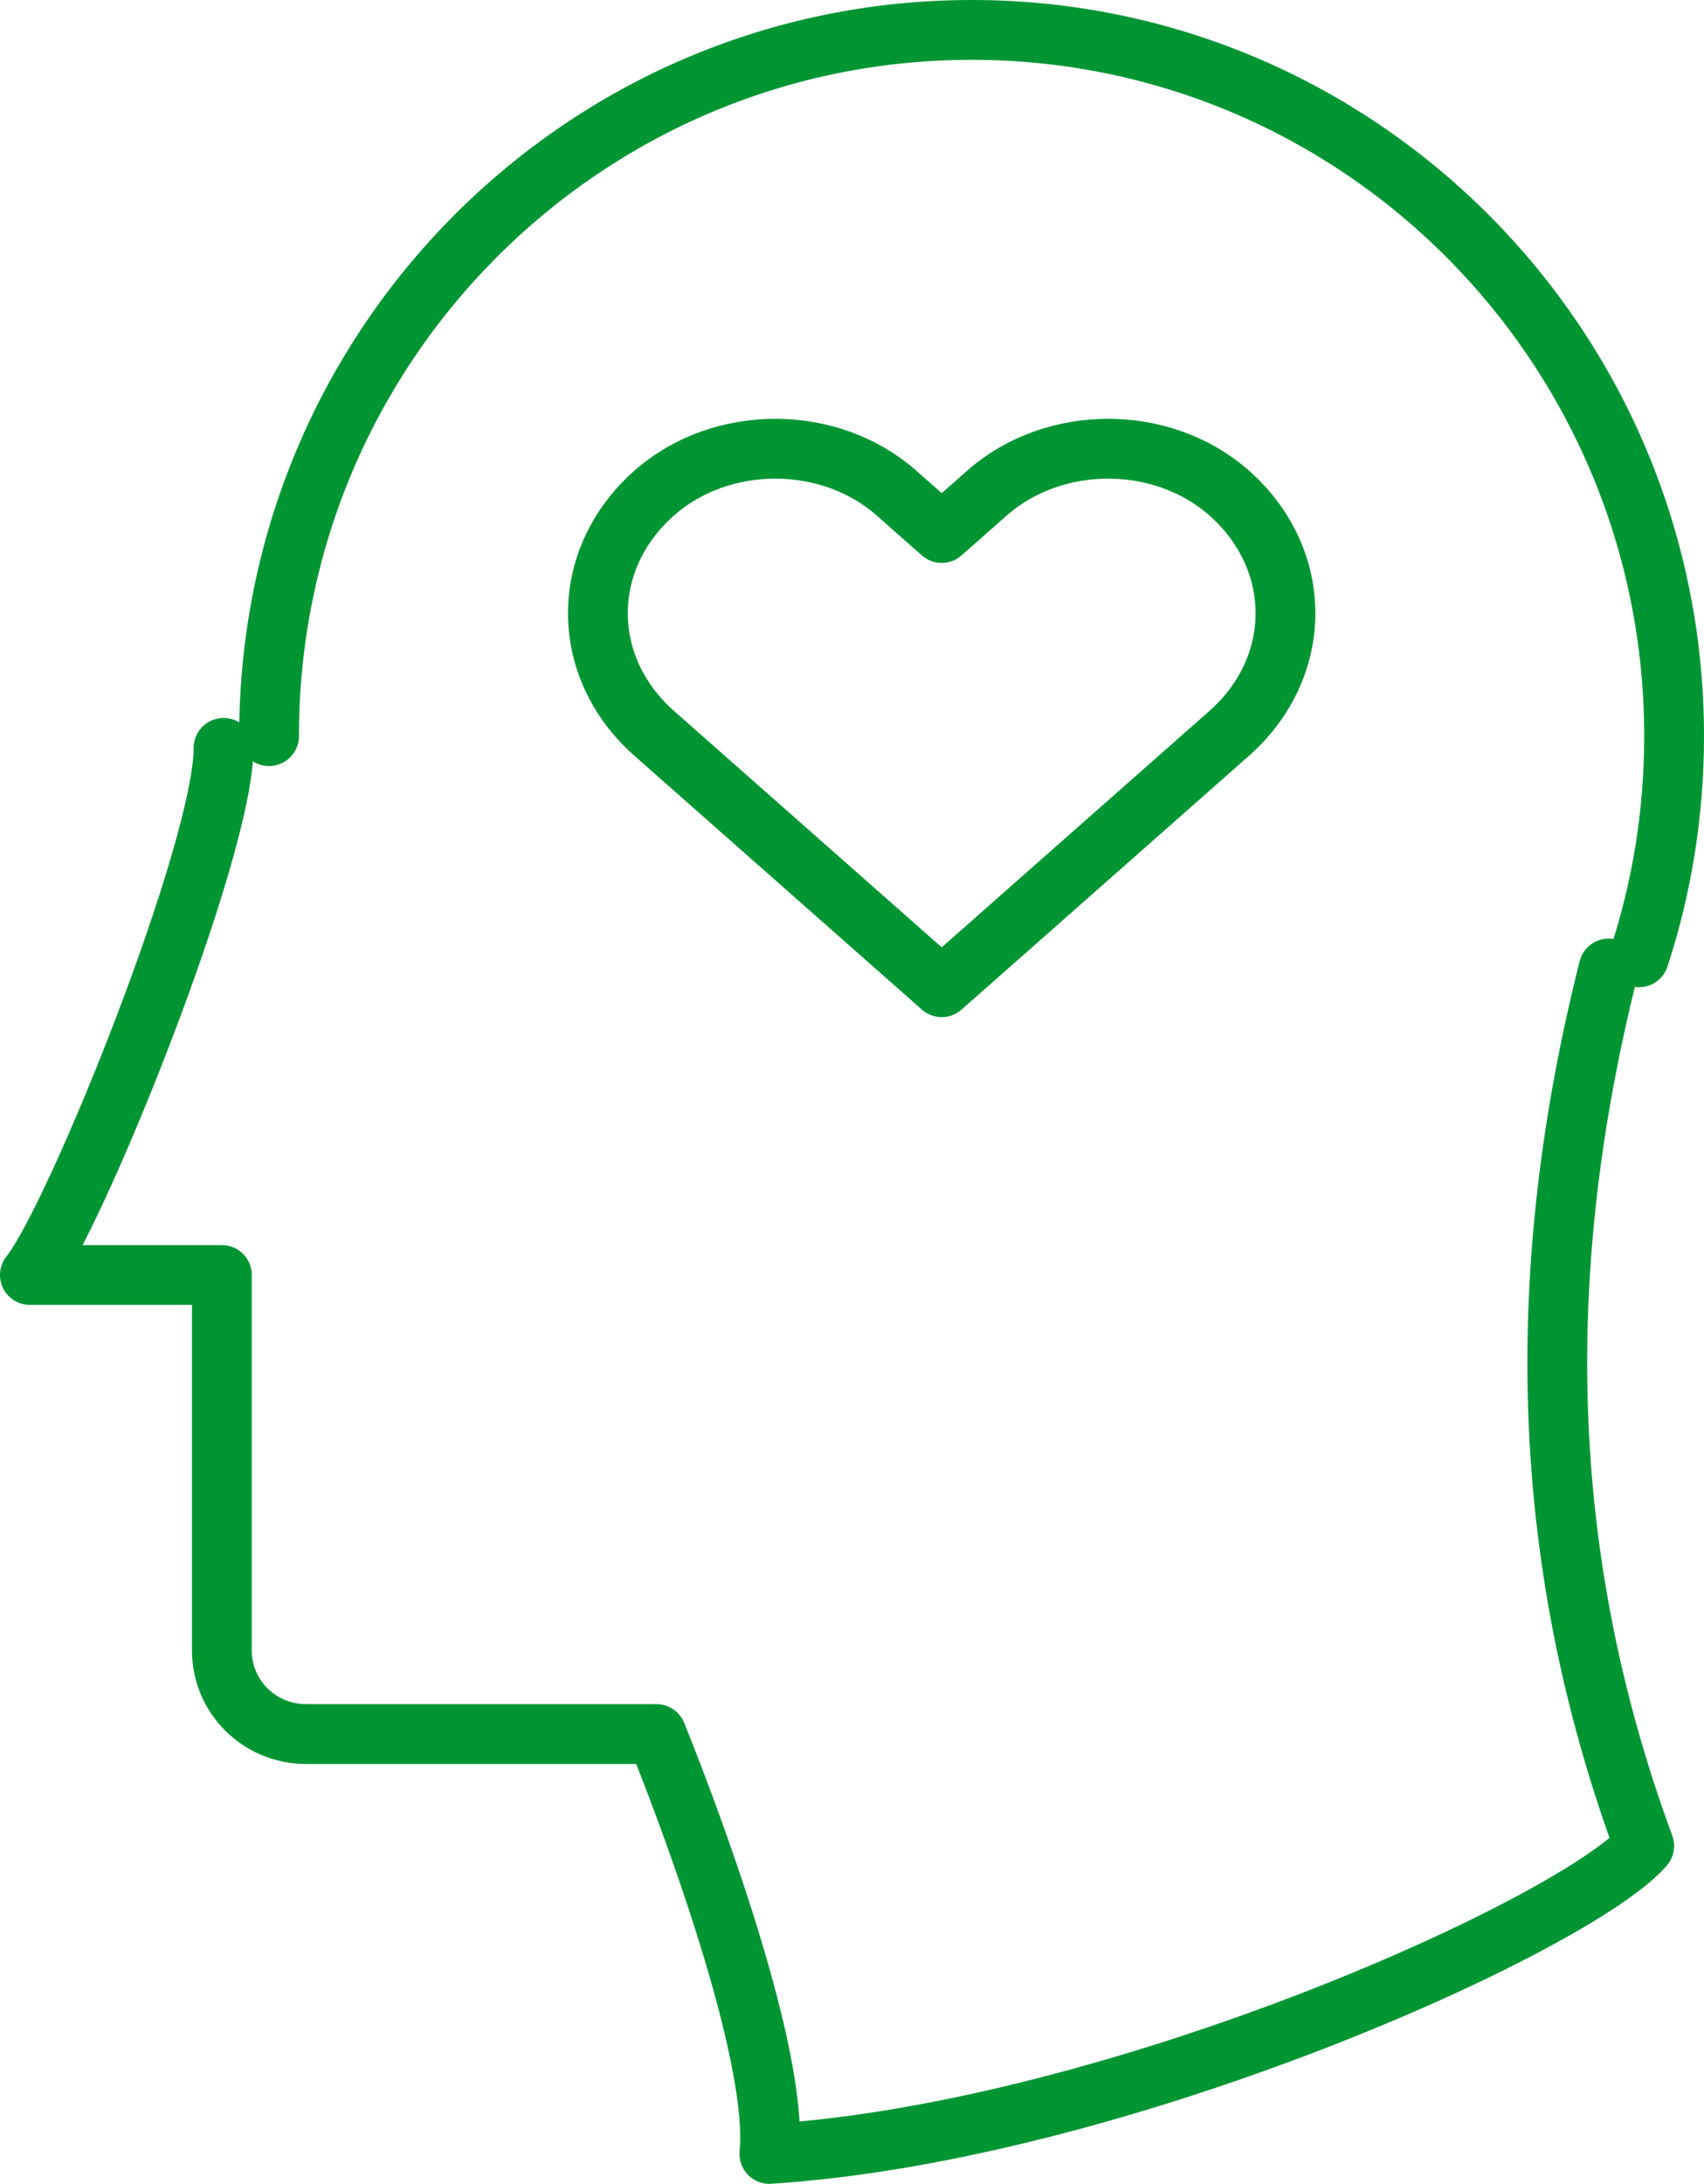
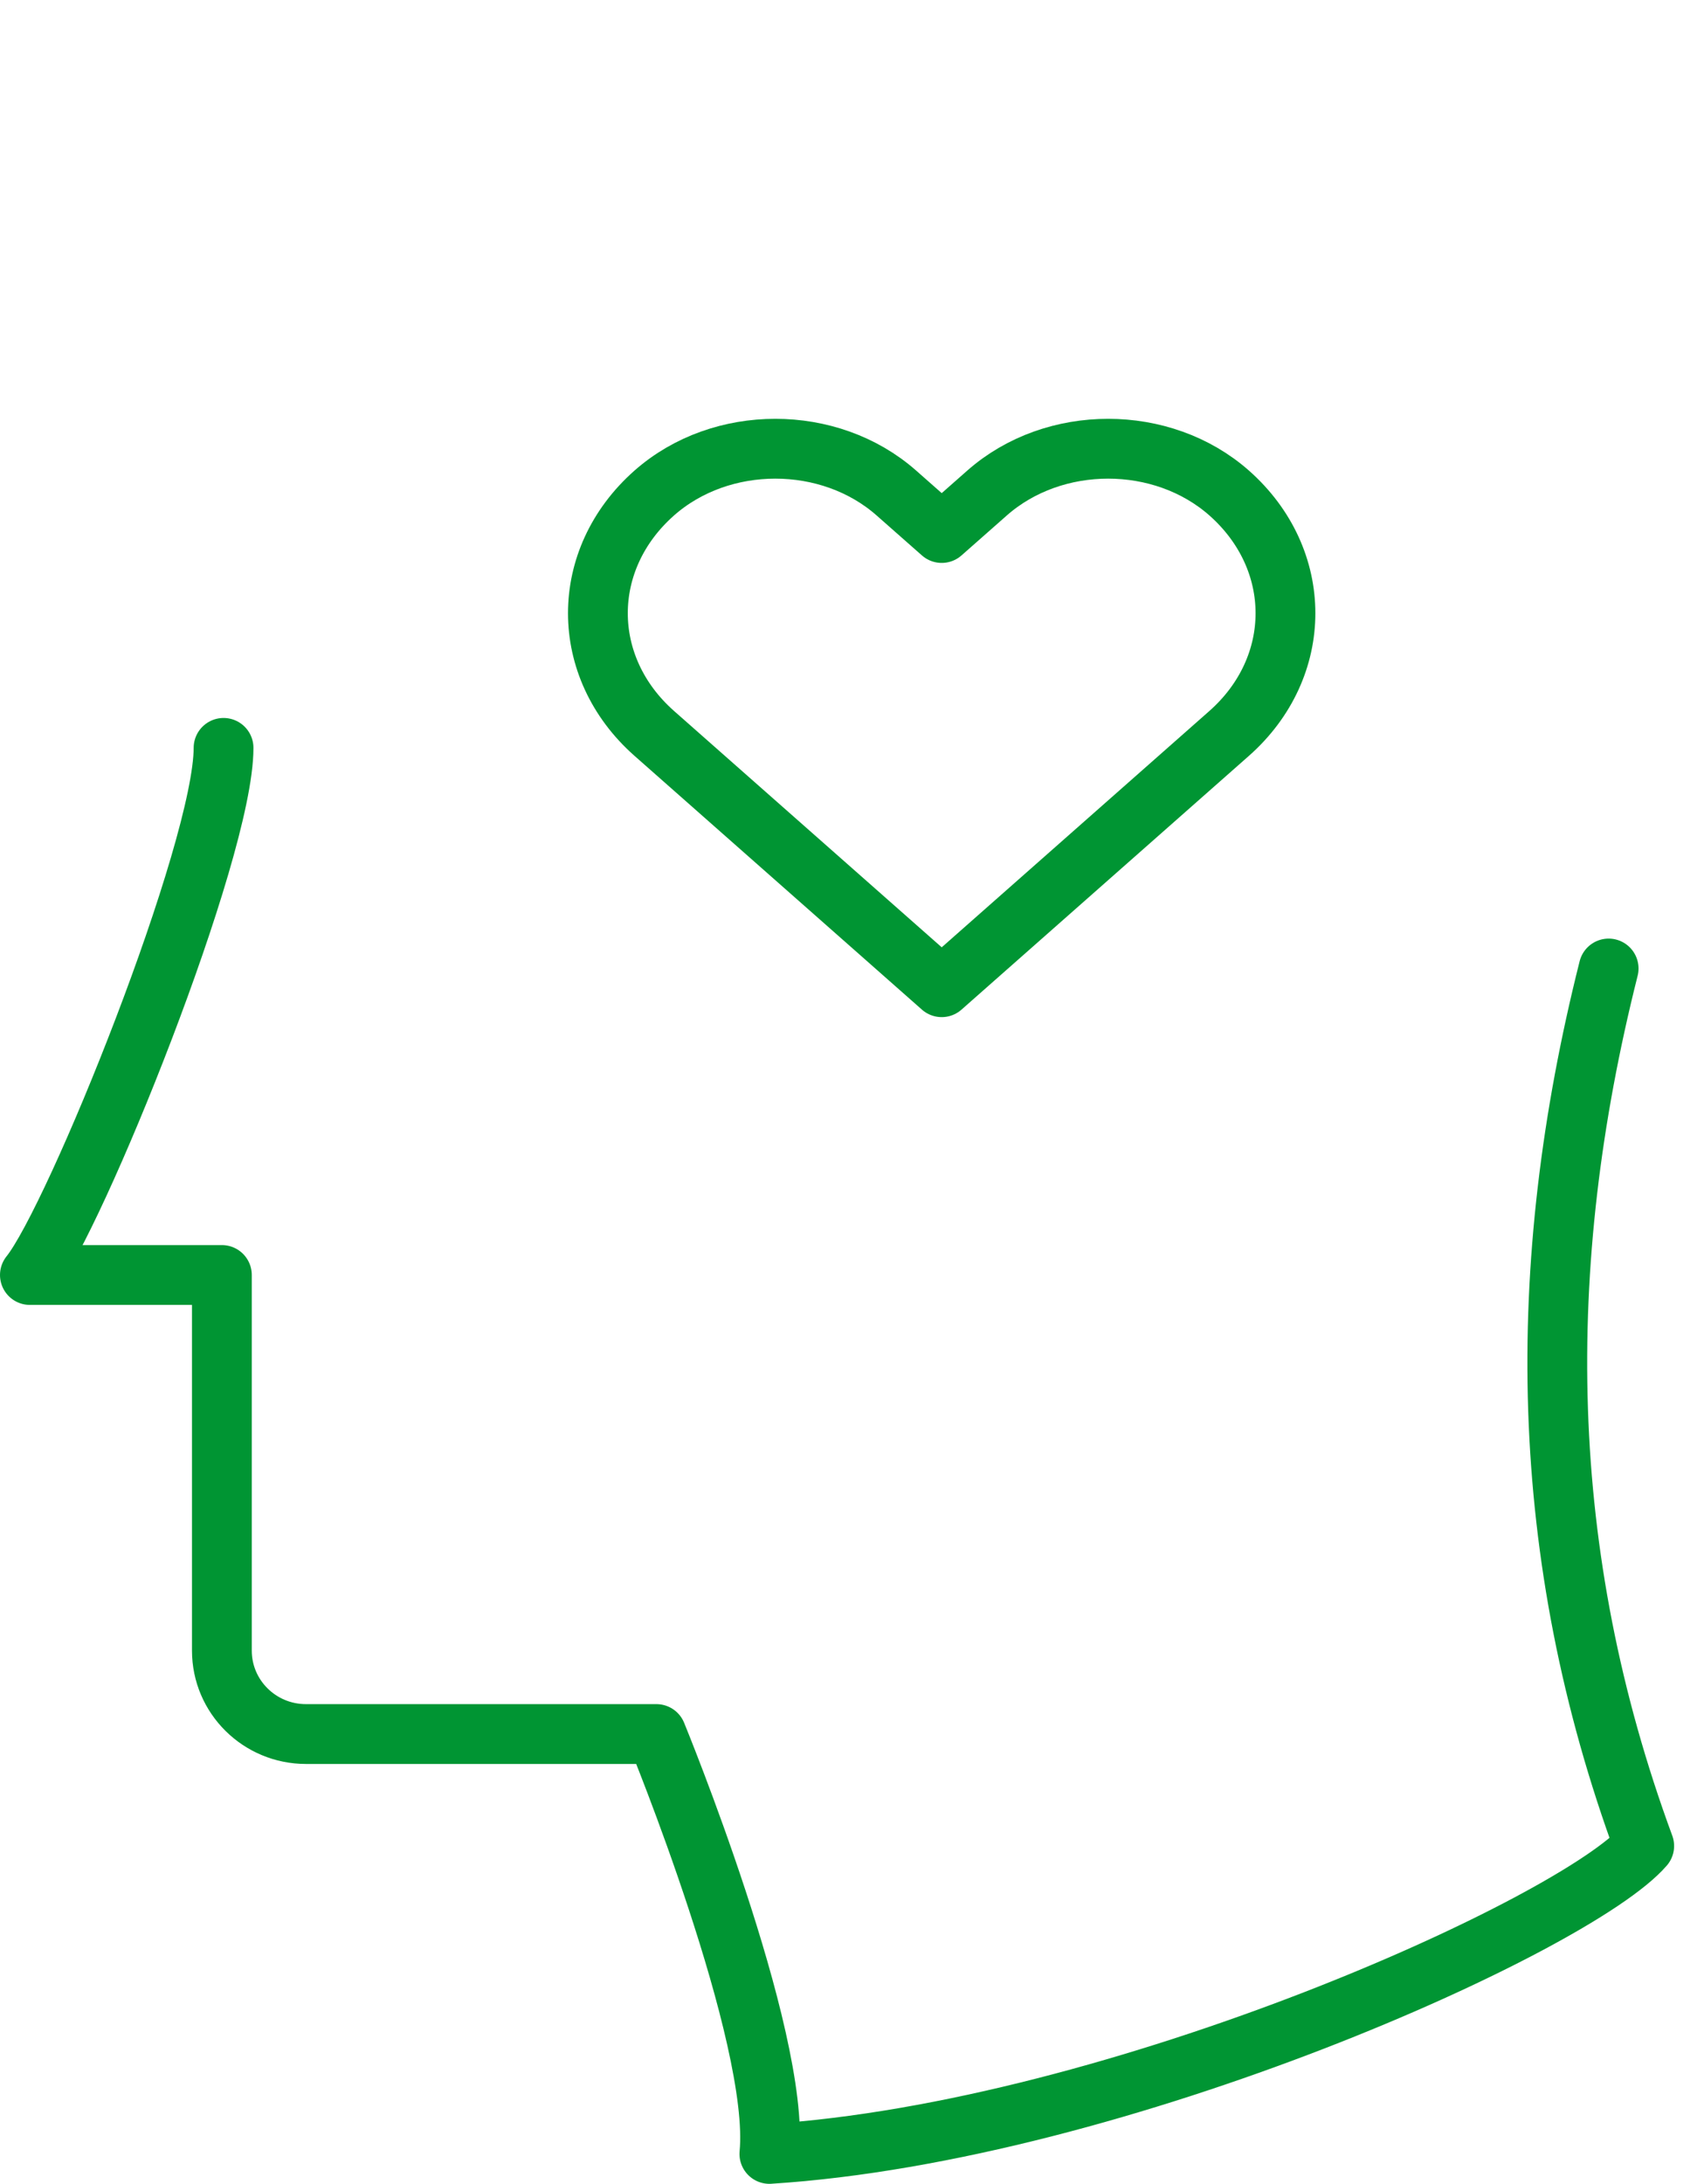
<svg xmlns="http://www.w3.org/2000/svg" width="57px" height="73px" viewBox="0 0 57 73" version="1.1">
  <title>Group 7</title>
  <desc>Created with Sketch.</desc>
  <g id="Website" stroke="none" stroke-width="1" fill="none" fill-rule="evenodd" stroke-linecap="round" stroke-linejoin="round">
    <g id="08-Careers" transform="translate(-983, -2631)" stroke="#009533" stroke-width="2">
      <g id="Group-7" transform="translate(984, 2632)">
-         <path d="M8,23.607 C8,10.571 18.522,0 31.5,0 C44.48,0 55,10.571 55,23.607 C55,26.191 54.589,28.675 53.827,31" id="Stroke-1" />
        <path d="M6.478,24 C6.478,27.435 1.513,39.75 0,41.62 L6.422,41.62 L6.422,54.176 C6.422,55.717 7.681,56.965 9.236,56.965 L20.958,56.965 C20.958,56.965 25.114,67.071 24.736,71 C36.443,70.253 51.736,63.328 54,60.706 C50.414,50.977 50.299,41.338 52.81,31.375" id="Stroke-3" />
        <path d="M40.115,15.479 C37.879,13.507 34.257,13.507 32.019,15.479 L30.501,16.817 L28.983,15.479 C26.747,13.507 23.123,13.507 20.887,15.479 C18.371,17.7 18.371,21.297 20.887,23.517 L30.501,32 L40.115,23.517 C42.628,21.297 42.628,17.7 40.115,15.479 Z" id="Stroke-5" />
      </g>
    </g>
  </g>
</svg>